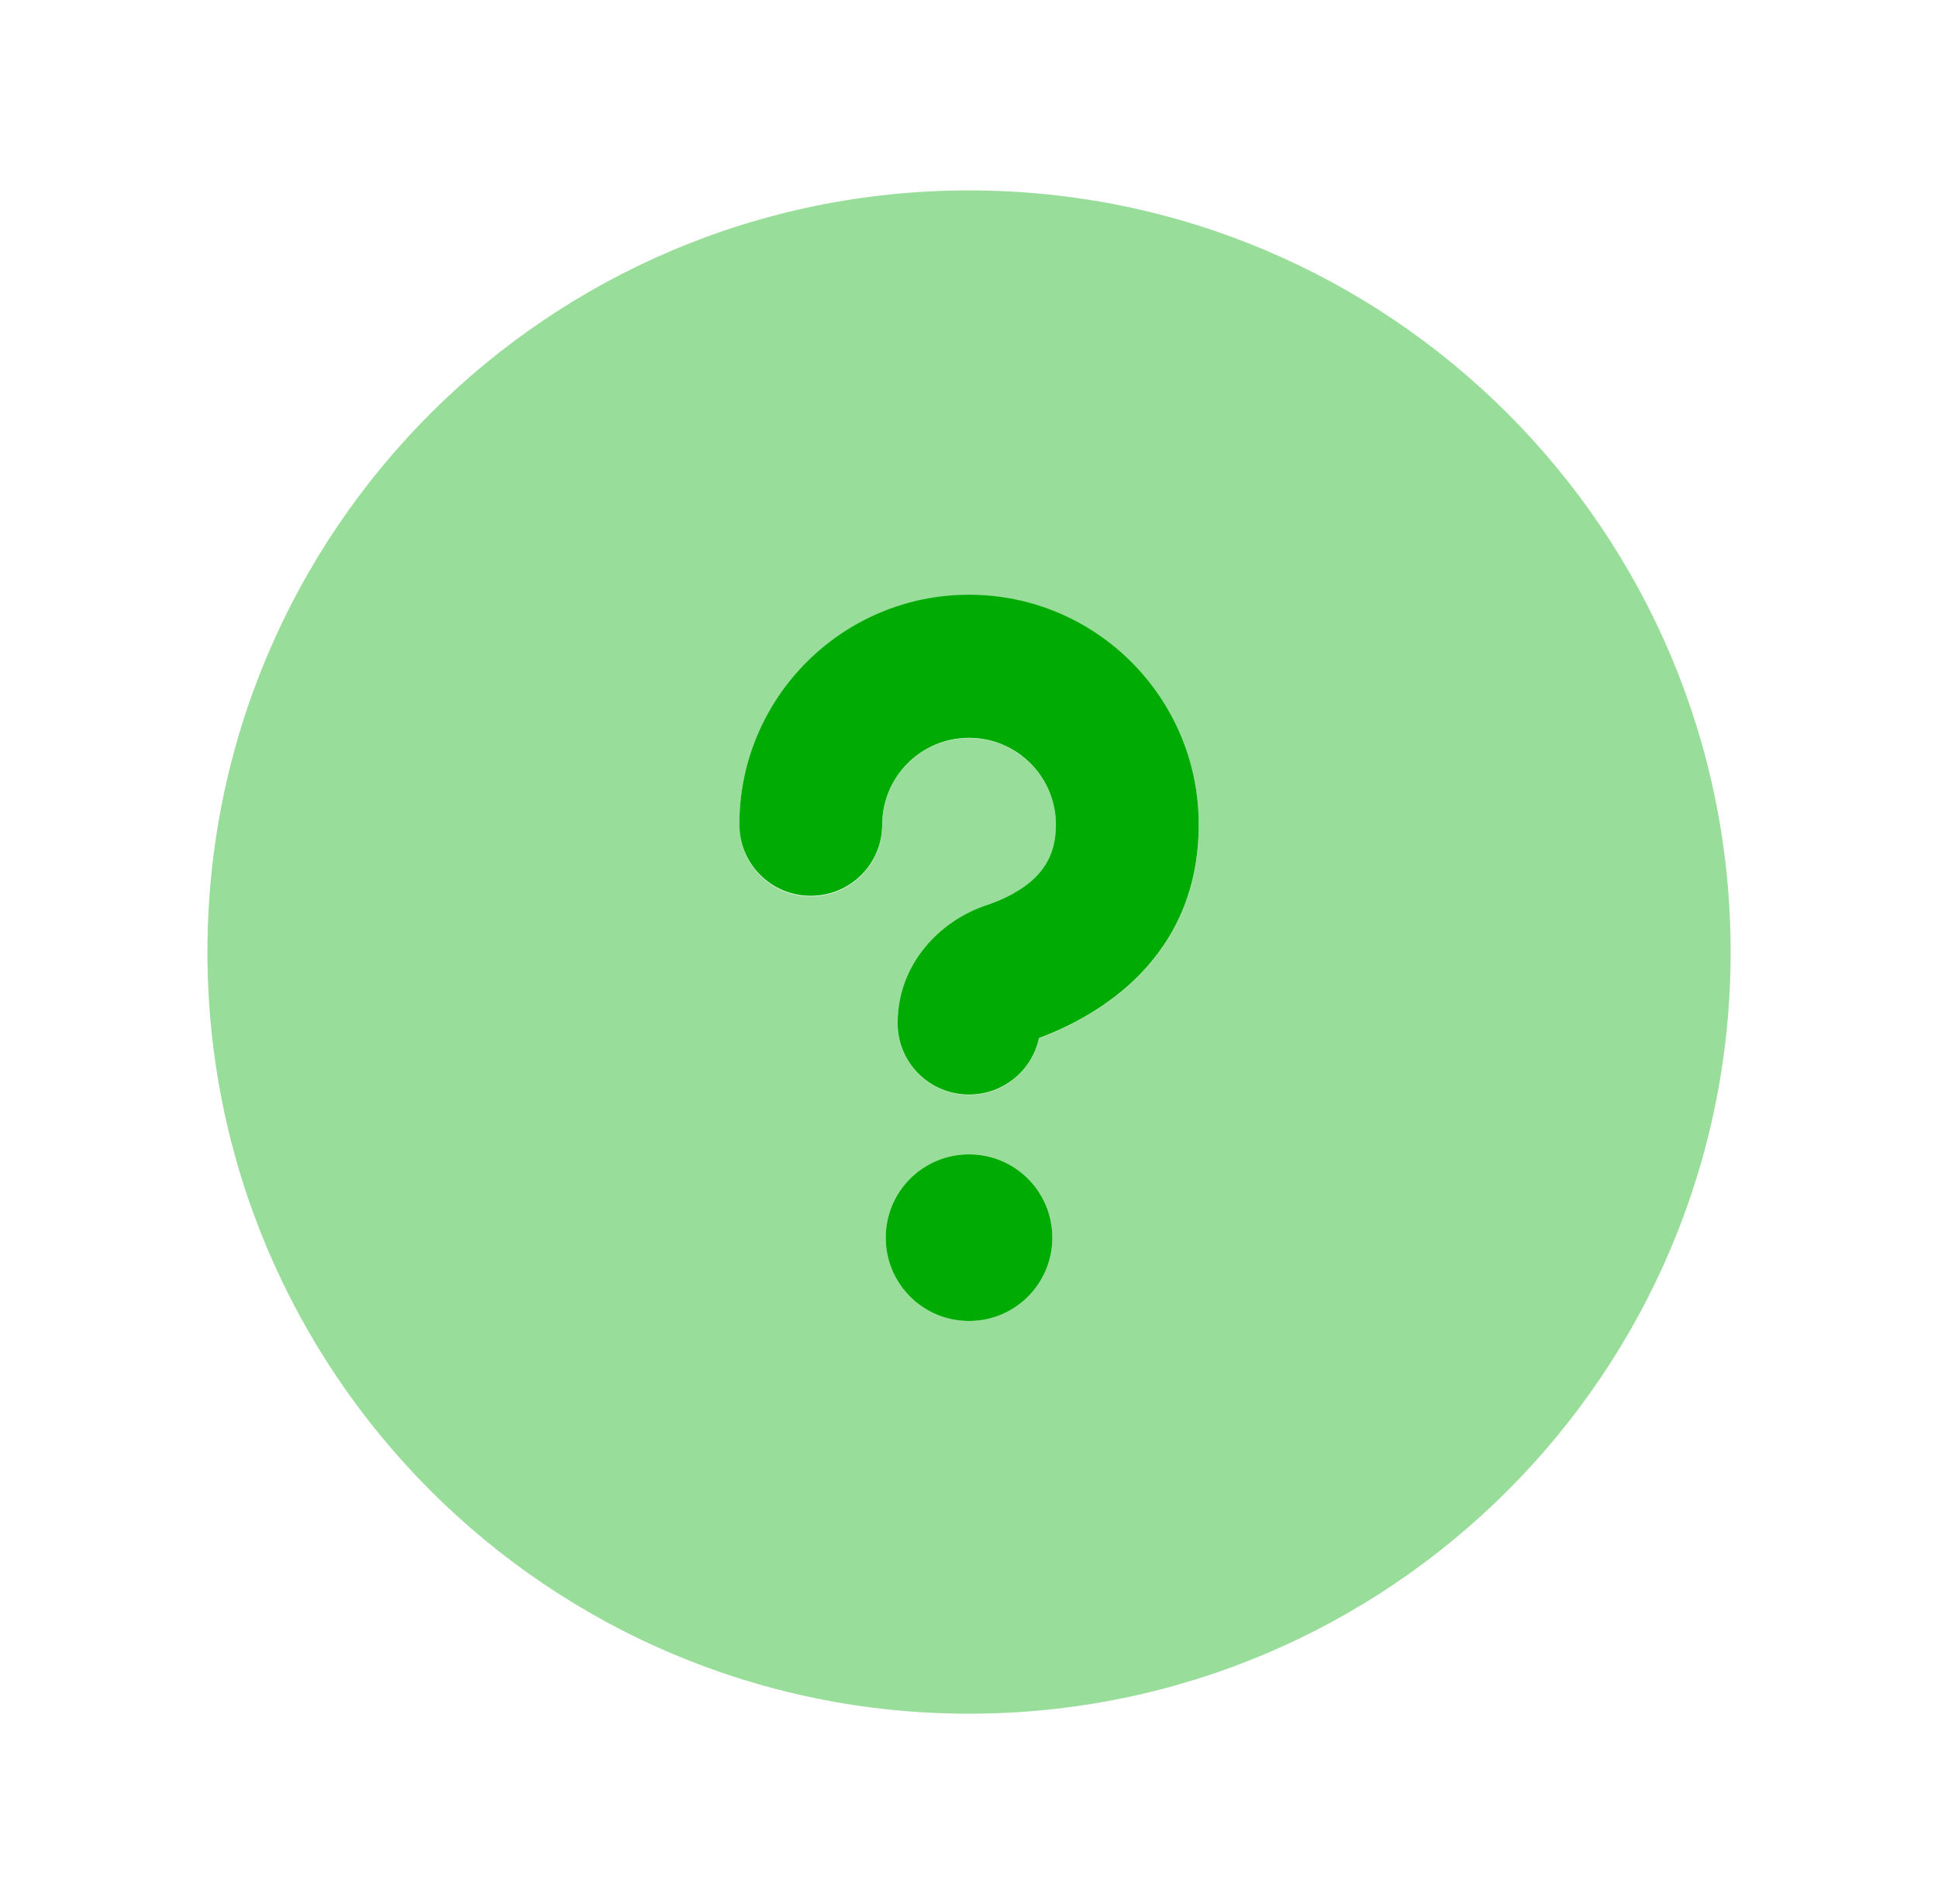
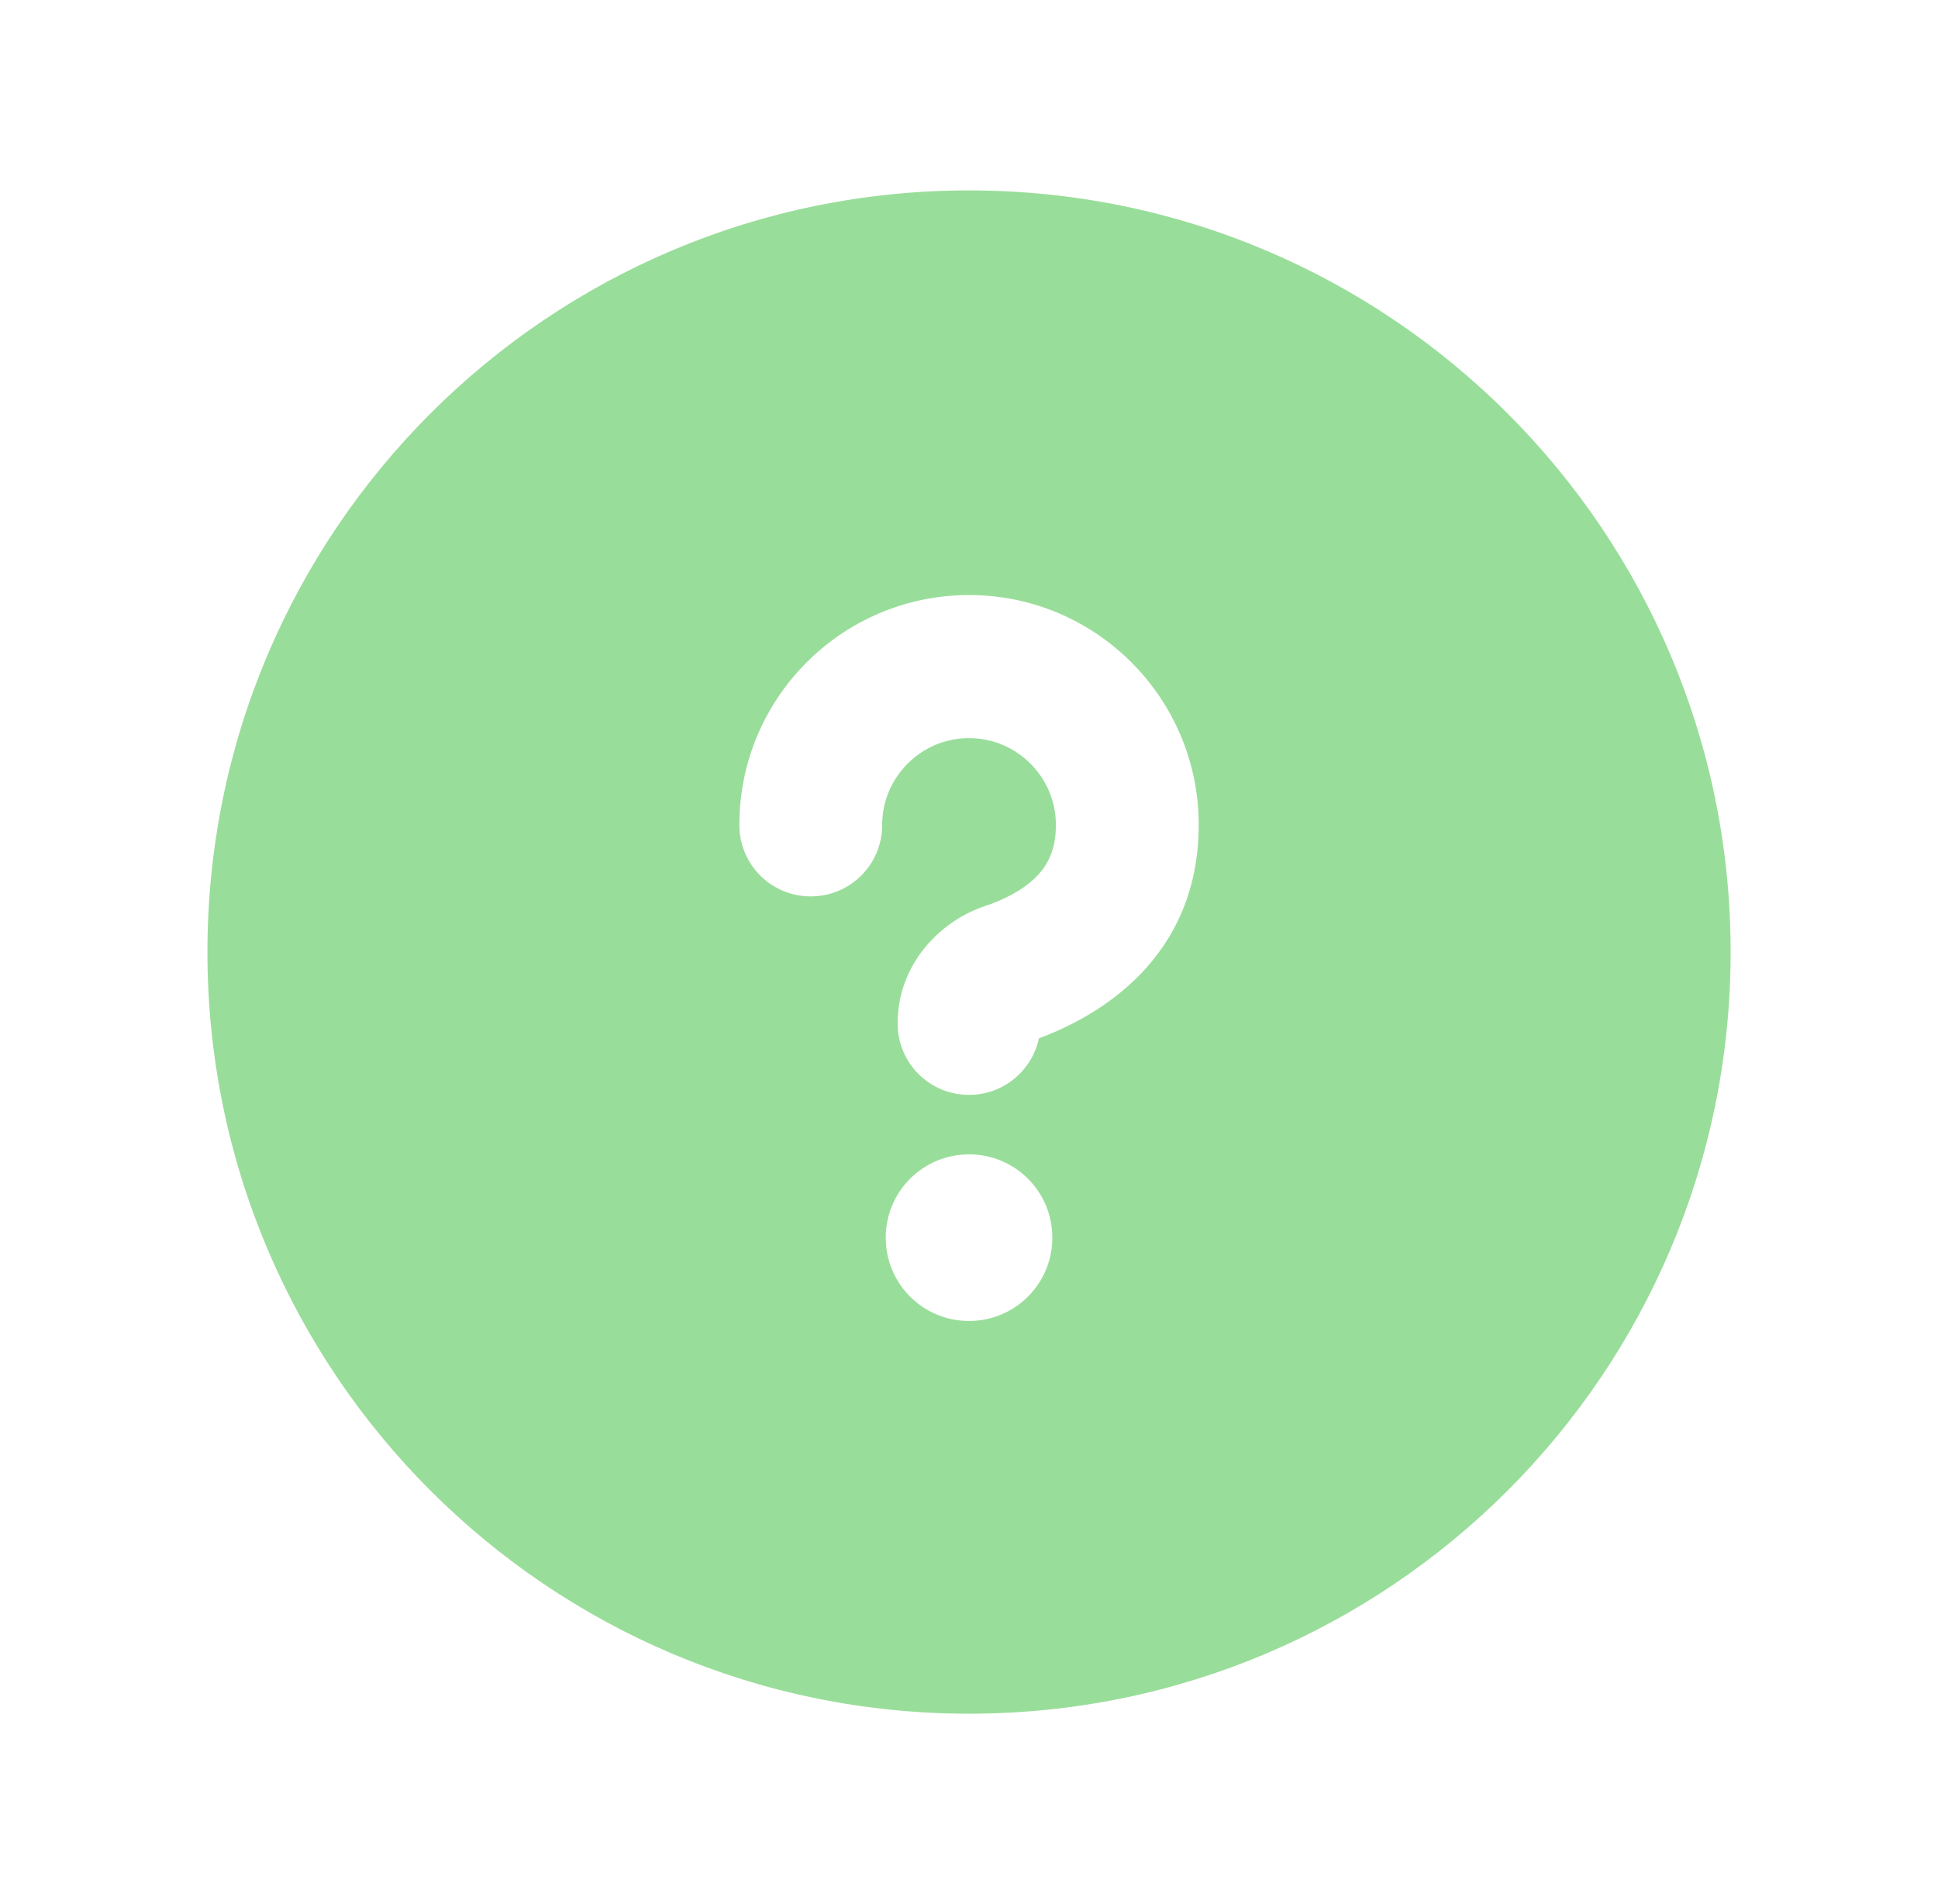
<svg xmlns="http://www.w3.org/2000/svg" width="57" height="56" viewBox="0 0 57 56" fill="none">
  <path opacity="0.4" d="M6.101 28C6.101 40.372 16.128 50.4 28.501 50.4C40.873 50.4 50.901 40.372 50.901 28C50.901 15.627 40.873 5.6 28.501 5.6C16.128 5.6 6.101 15.627 6.101 28ZM21.746 24.255C21.746 20.527 24.773 17.5 28.501 17.5C32.228 17.5 35.256 20.527 35.256 24.255C35.256 28.236 32.237 29.916 30.557 30.537C30.356 31.482 29.516 32.2 28.501 32.2C27.337 32.2 26.401 31.263 26.401 30.1C26.401 28.332 27.678 27.072 28.982 26.643C29.507 26.468 30.058 26.197 30.452 25.812C30.793 25.48 31.056 25.025 31.056 24.263C31.056 22.855 29.909 21.708 28.501 21.708C27.092 21.708 25.946 22.855 25.946 24.263C25.946 25.427 25.009 26.363 23.846 26.363C22.682 26.363 21.746 25.427 21.746 24.263V24.255ZM30.951 36.4C30.951 37.756 29.857 38.85 28.501 38.85C27.144 38.85 26.051 37.756 26.051 36.4C26.051 35.043 27.144 33.95 28.501 33.95C29.857 33.95 30.951 35.043 30.951 36.4Z" fill="#00AB04" />
-   <path d="M25.946 24.255C25.946 22.846 27.092 21.7 28.501 21.7C29.91 21.7 31.056 22.846 31.056 24.255C31.056 25.016 30.785 25.471 30.452 25.804C30.059 26.189 29.516 26.46 28.982 26.635C27.679 27.073 26.401 28.324 26.401 30.091C26.401 31.255 27.337 32.191 28.501 32.191C29.507 32.191 30.356 31.483 30.557 30.529C32.237 29.907 35.256 28.227 35.256 24.246C35.256 20.519 32.229 17.491 28.501 17.491C24.774 17.491 21.746 20.519 21.746 24.246C21.746 25.41 22.682 26.346 23.846 26.346C25.01 26.346 25.946 25.41 25.946 24.246V24.255ZM28.501 38.85C29.857 38.85 30.951 37.756 30.951 36.4C30.951 35.044 29.857 33.95 28.501 33.95C27.145 33.95 26.051 35.044 26.051 36.4C26.051 37.756 27.145 38.85 28.501 38.85Z" fill="#00AB04" />
</svg>